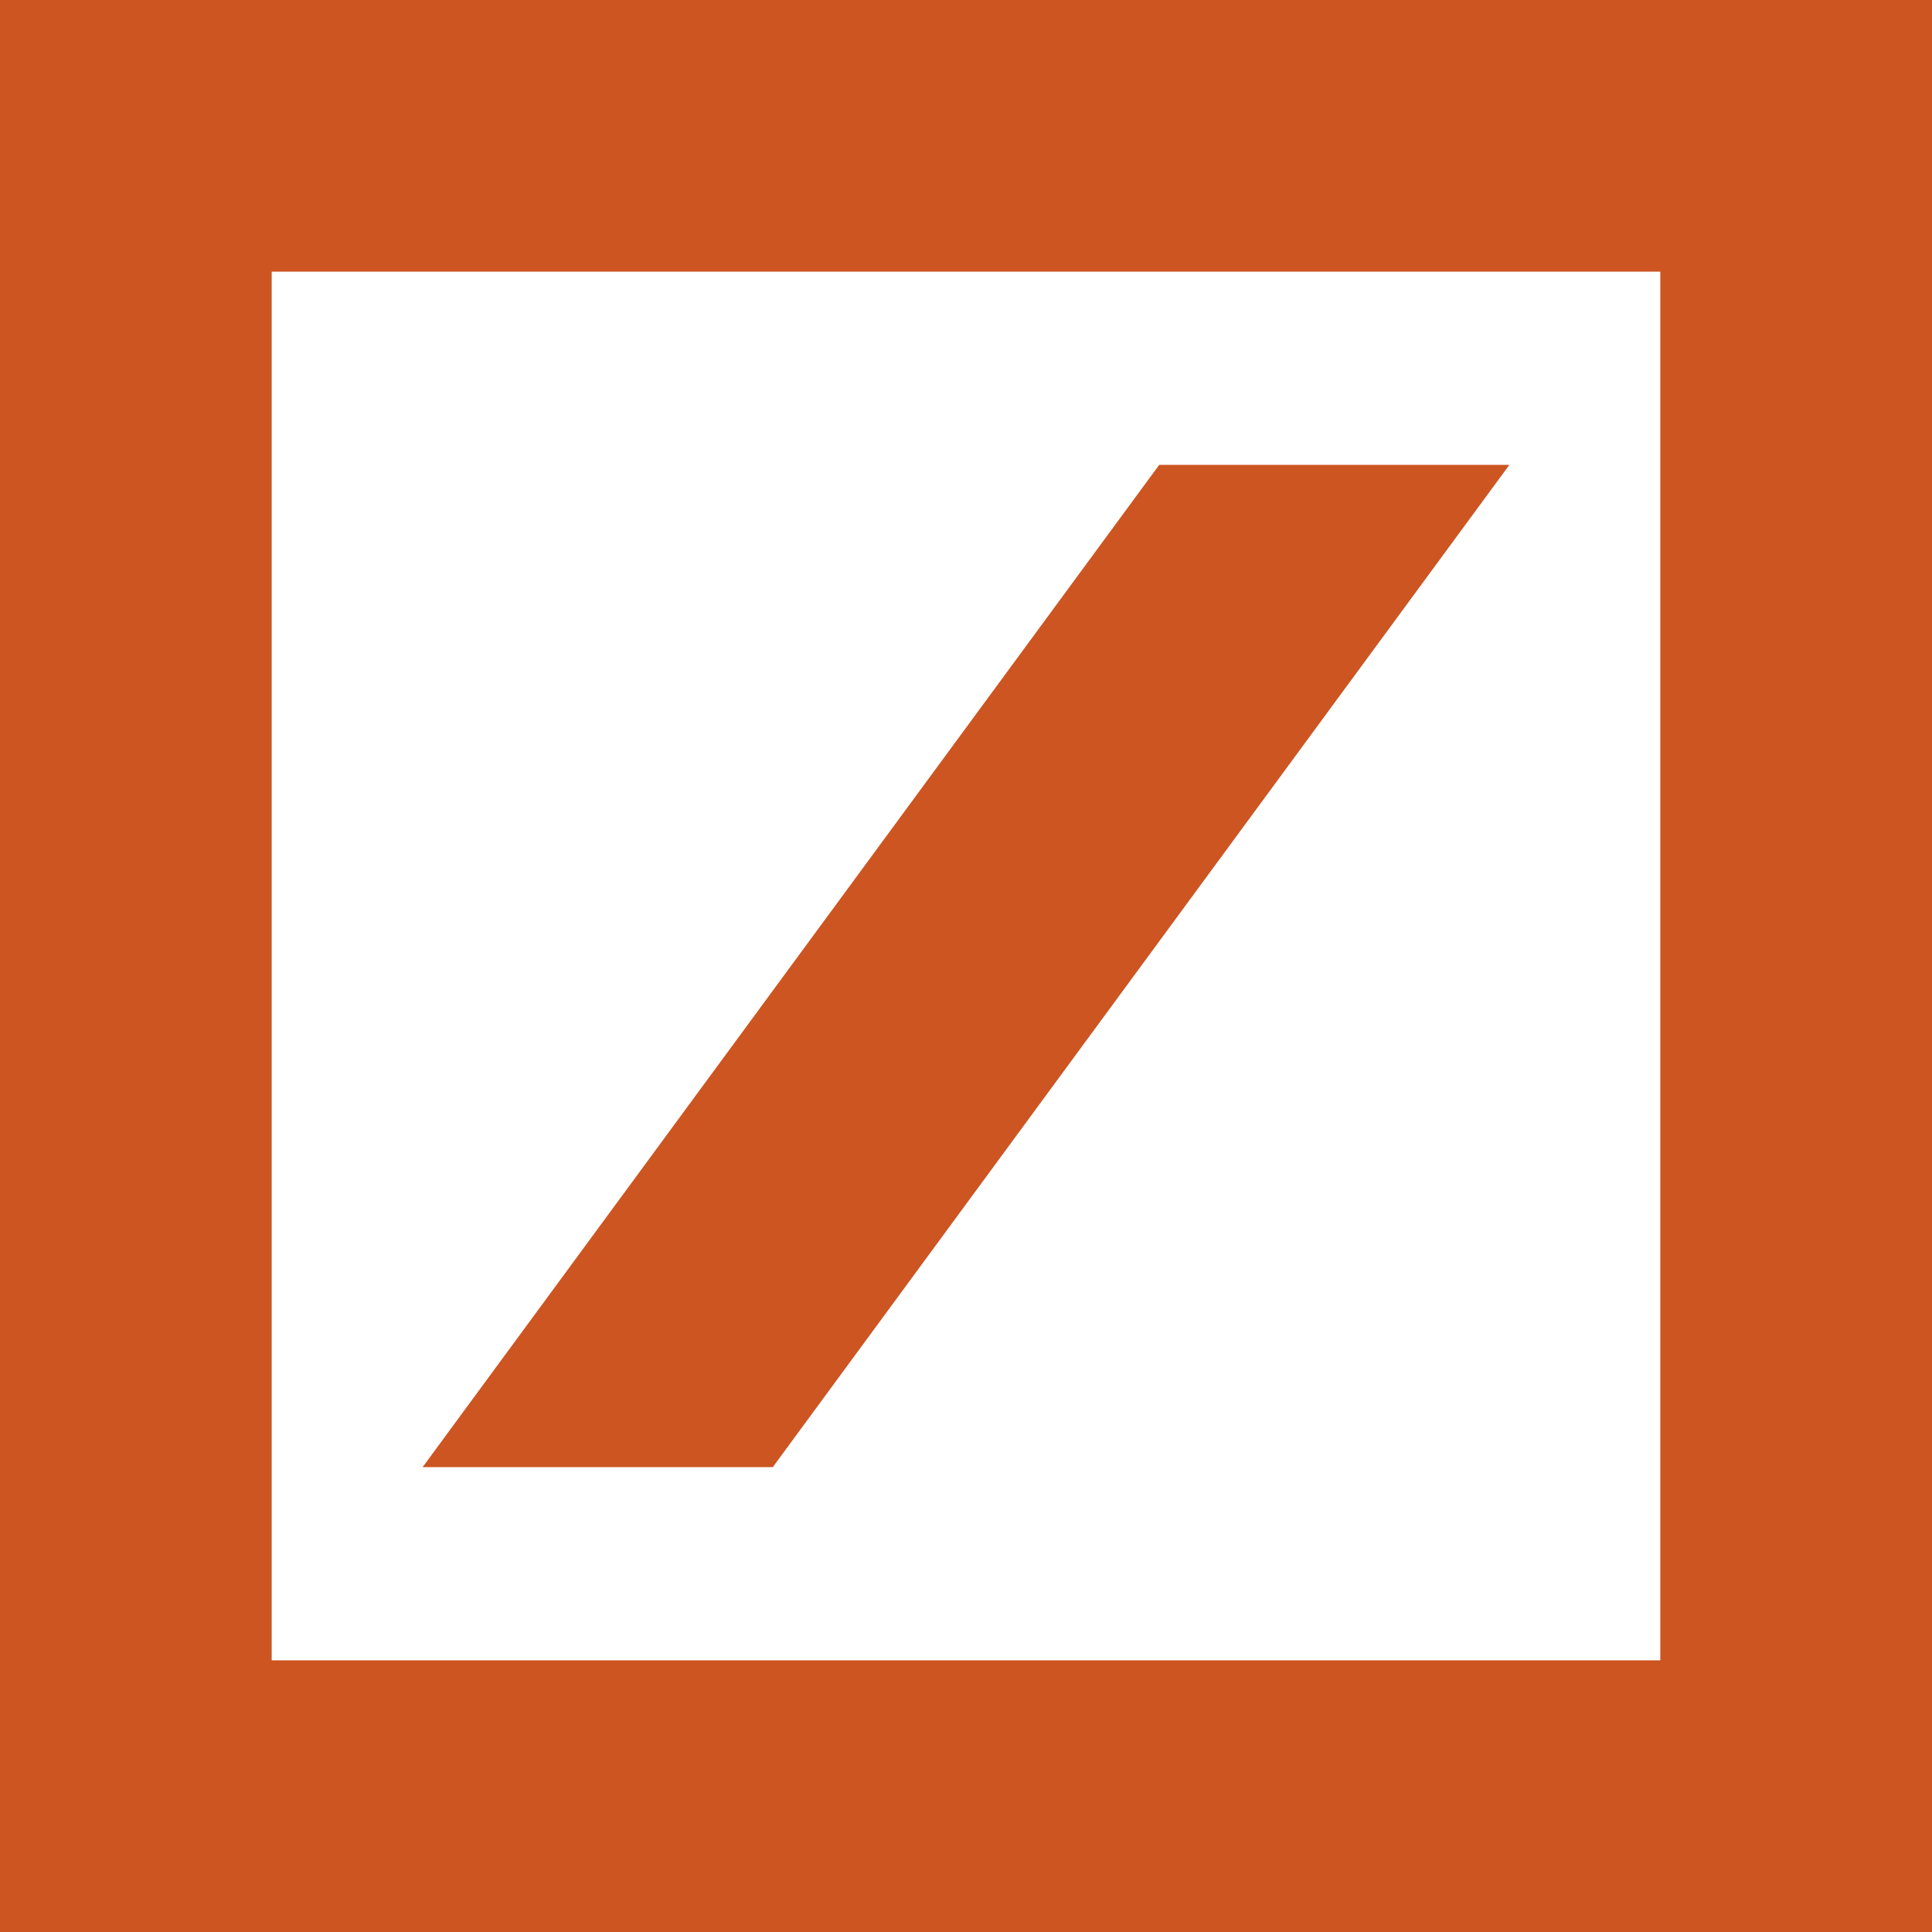
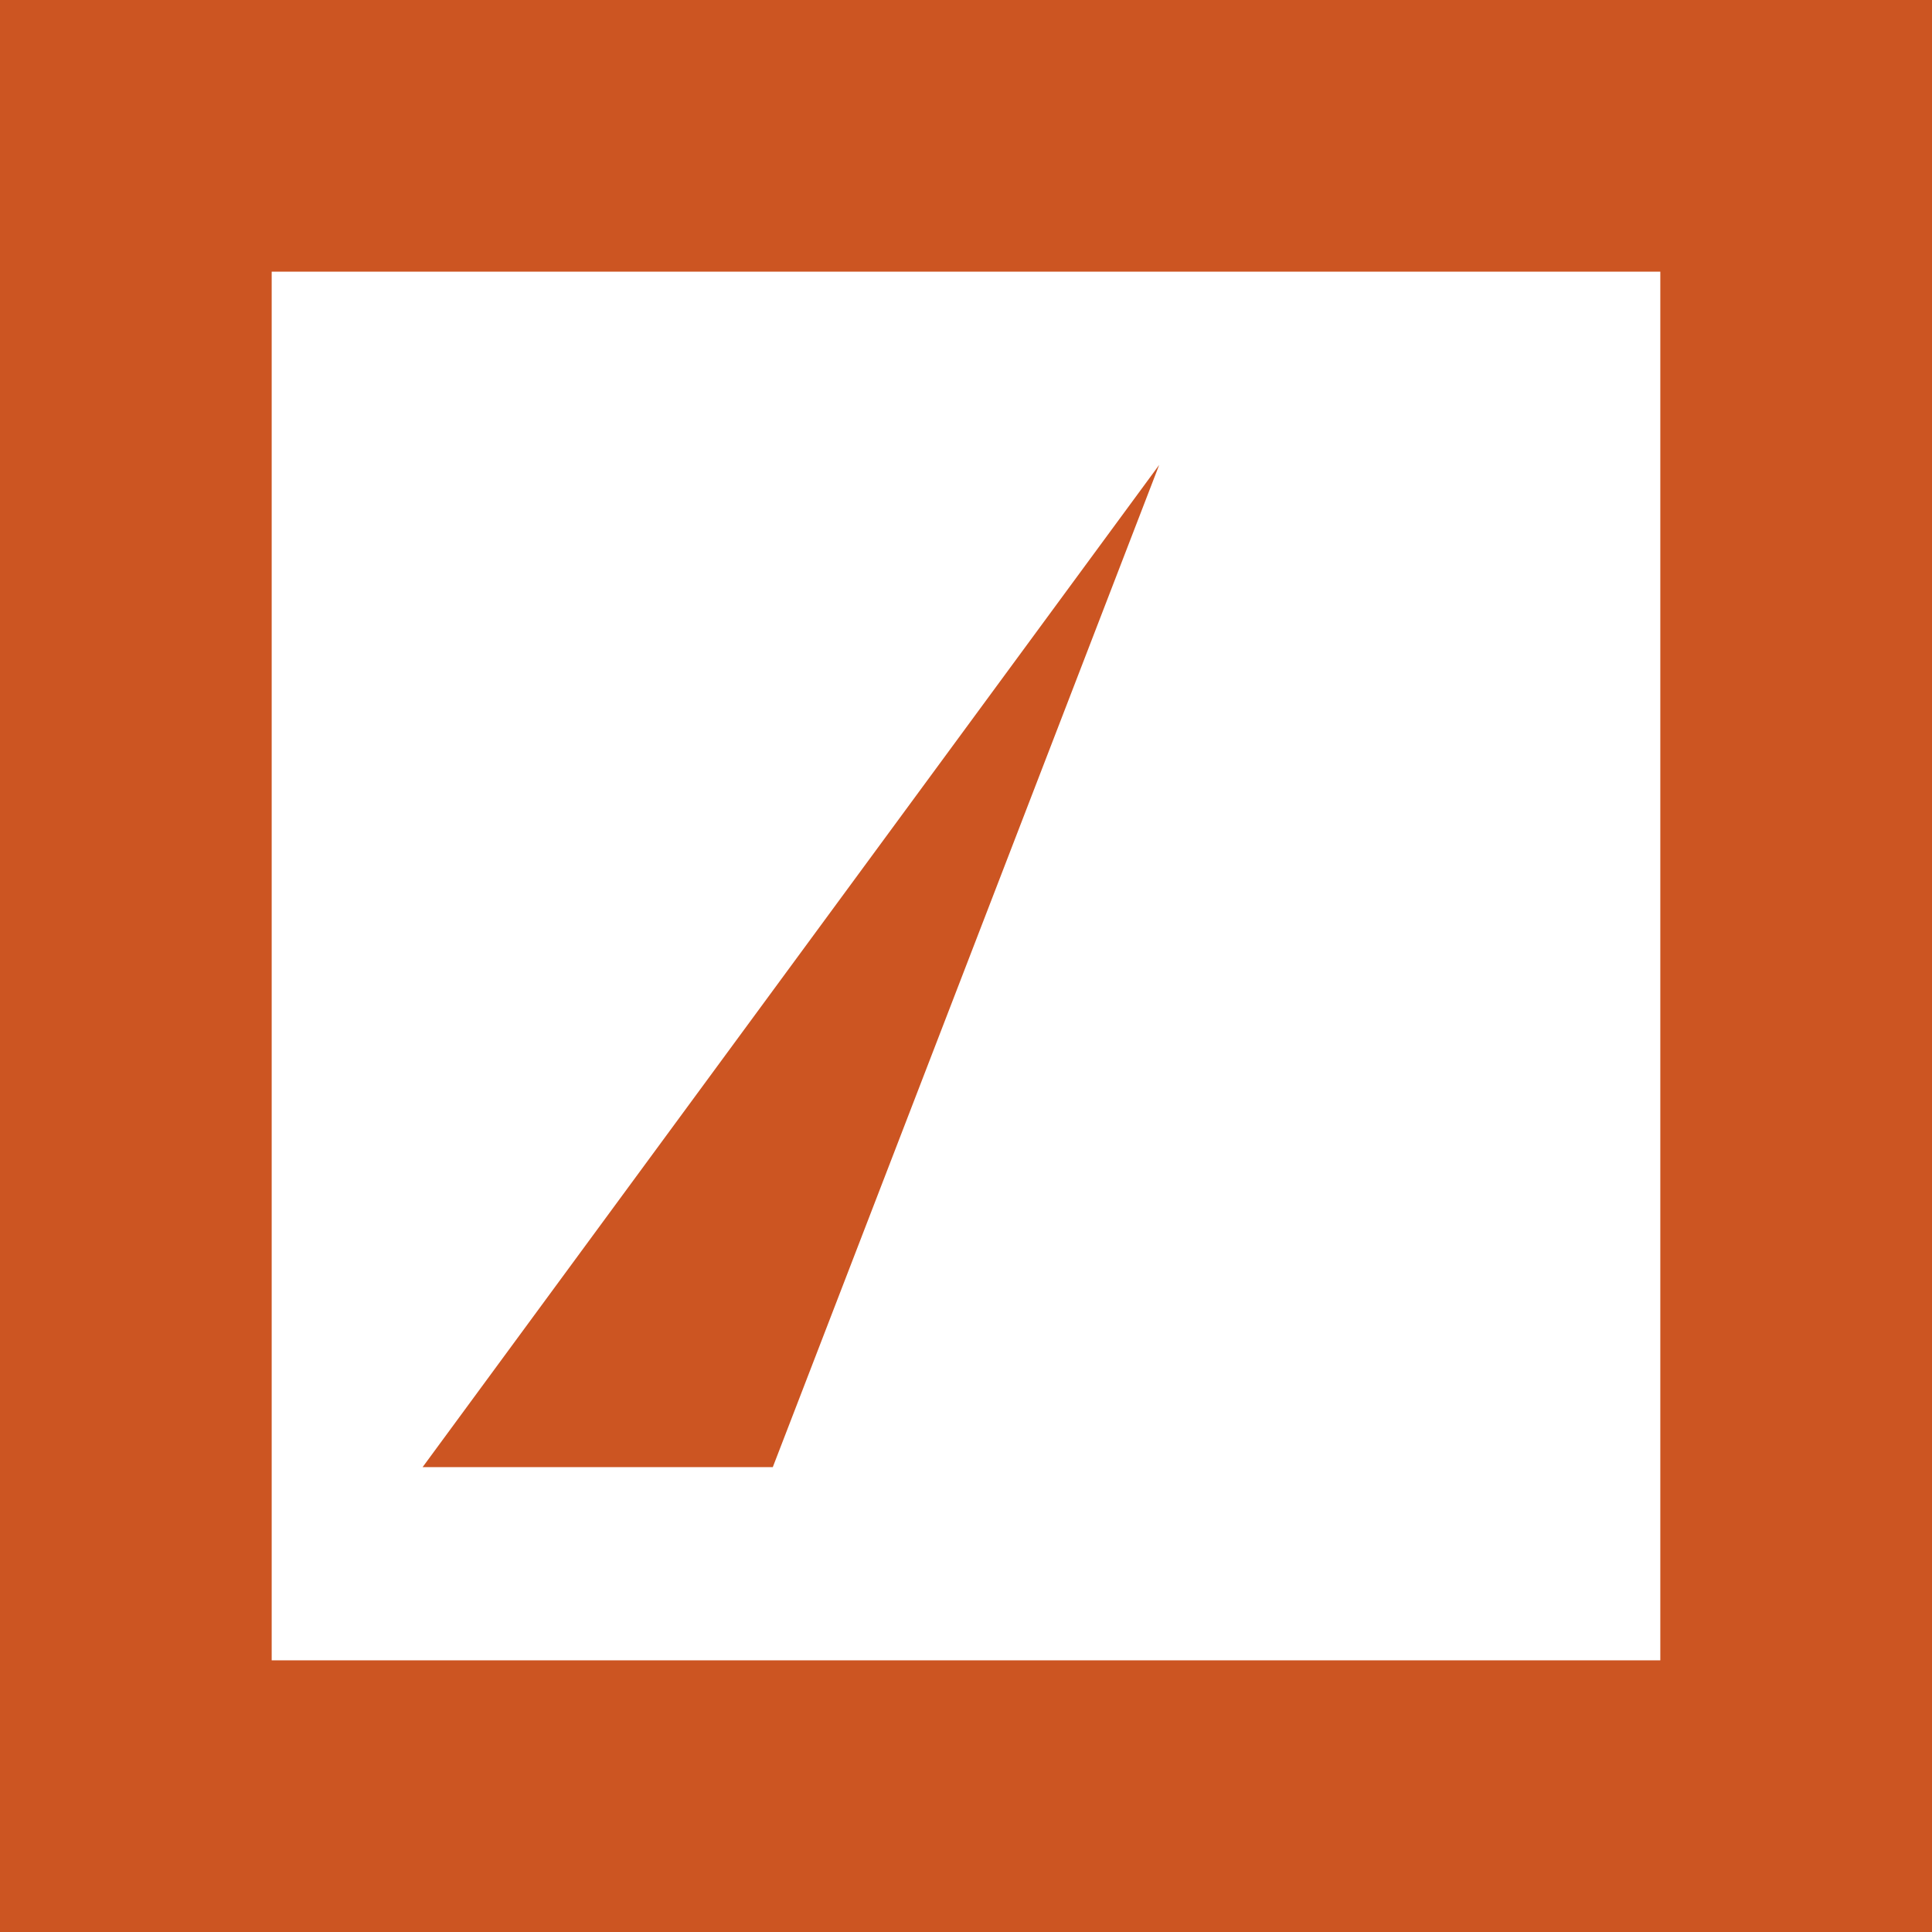
<svg xmlns="http://www.w3.org/2000/svg" role="img" width="32px" height="32px" viewBox="0 0 24 24">
  <title>Deutsche Bank</title>
-   <path fill="#c52a9" d="M3.375 3.375v17.25h17.25V3.375H3.375zM0 0h24v24H0V0zm5.25 18.225 9.15-12.45h4.35L9.6 18.225H5.25z" />
+   <path fill="#c52a9" d="M3.375 3.375v17.25h17.25V3.375H3.375zM0 0h24v24H0V0zm5.25 18.225 9.15-12.45L9.6 18.225H5.25z" />
</svg>